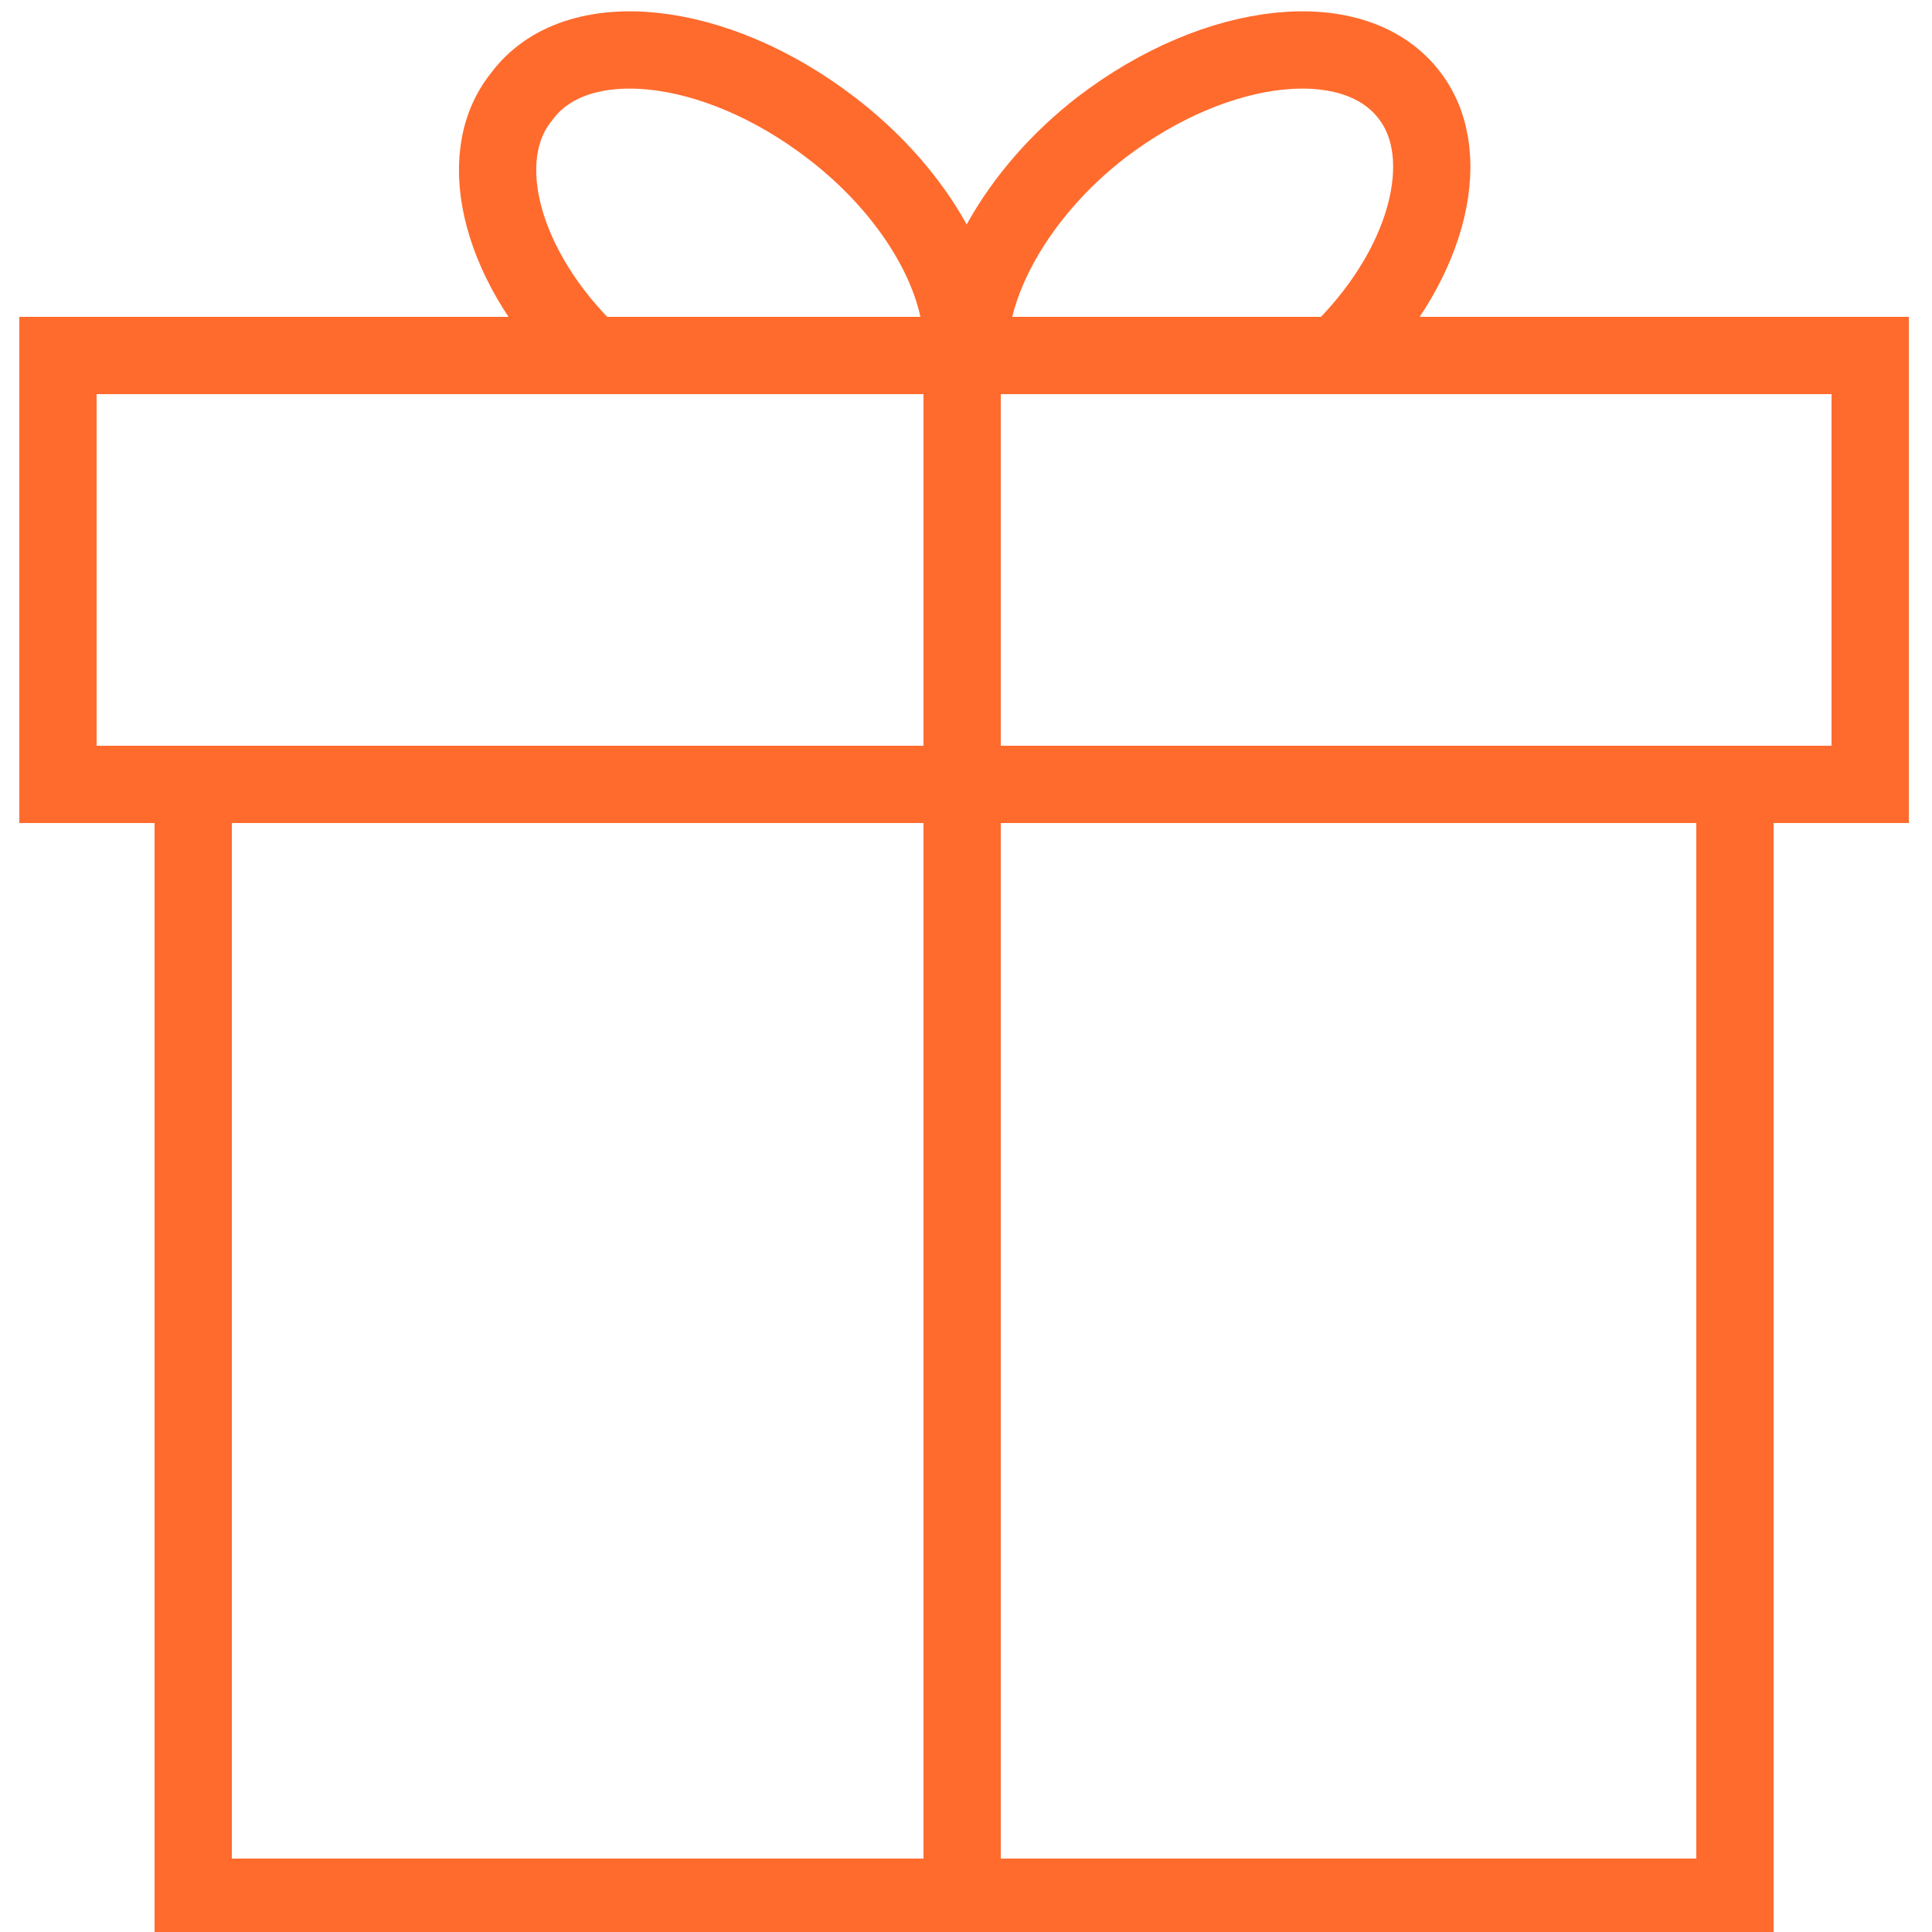
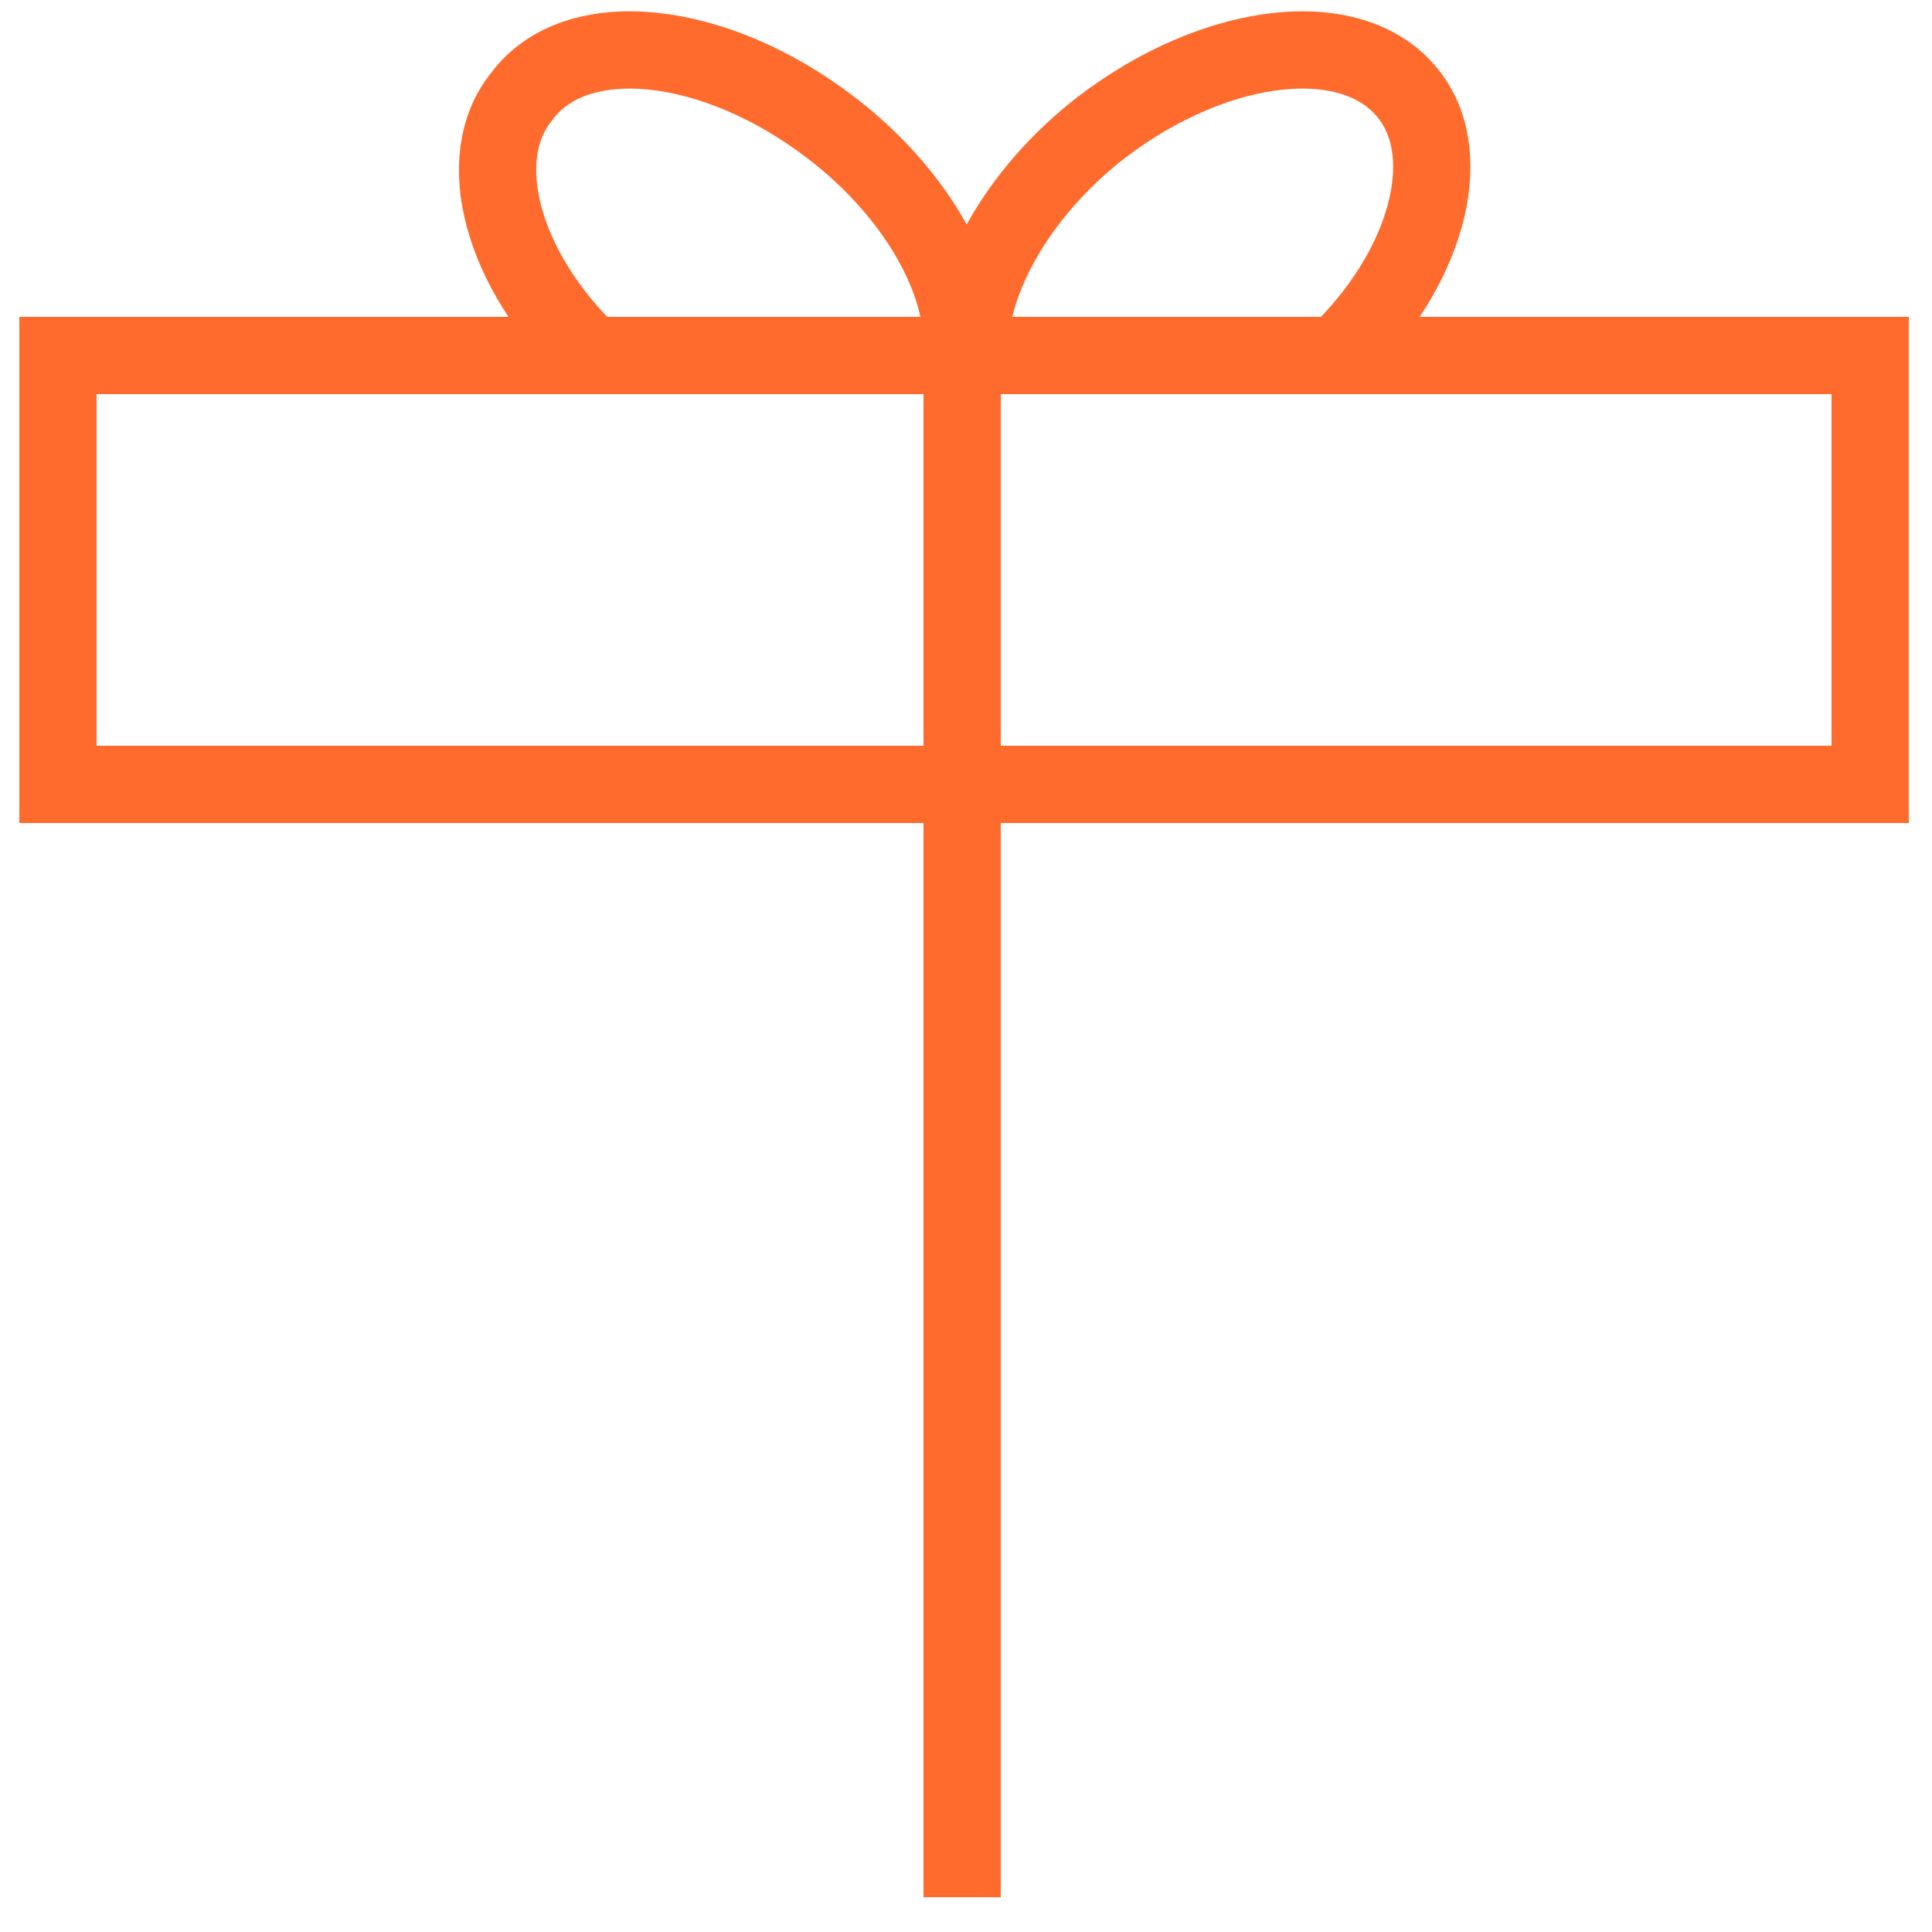
<svg xmlns="http://www.w3.org/2000/svg" width="50" height="50" viewBox="0 0 50 50" fill="none">
-   <path d="M44.9 20.3V49.1H5V20.3" stroke="#FF6B2D" stroke-width="2" stroke-miterlimit="10" />
  <path d="M48.4 9.2H1.5V20.3H48.4V9.2Z" stroke="#FF6B2D" stroke-width="2" stroke-miterlimit="10" />
  <path d="M24.9 9.2V49.1" stroke="#FF6B2D" stroke-width="2" stroke-miterlimit="10" />
  <path d="M15.3 9.2C13 7 12.2 4.1 13.5 2.5C14.9 0.6 18.5 1 21.5 3.3C23.6 4.9 24.9 7.1 24.9 8.9" stroke="#FF6B2D" stroke-width="2" stroke-miterlimit="10" />
  <path d="M34.6 9.2C36.9 7 37.7 4.1 36.5 2.5C35.1 0.6 31.5 1 28.5 3.3C26.3 5 25 7.4 25.1 9.2" stroke="#FF6B2D" stroke-width="2" stroke-miterlimit="10" />
</svg>